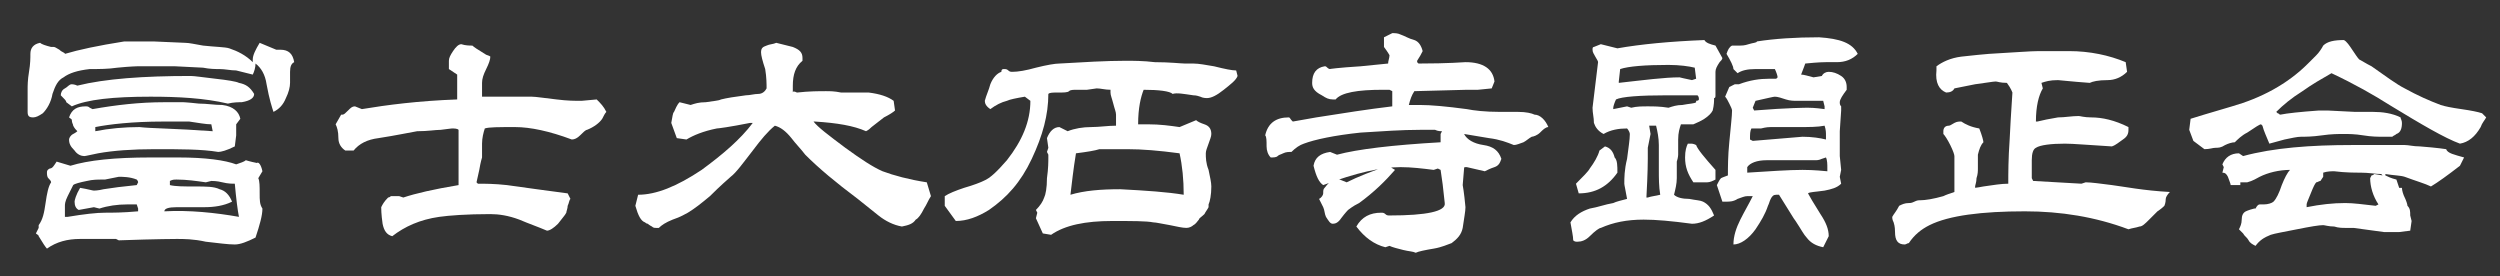
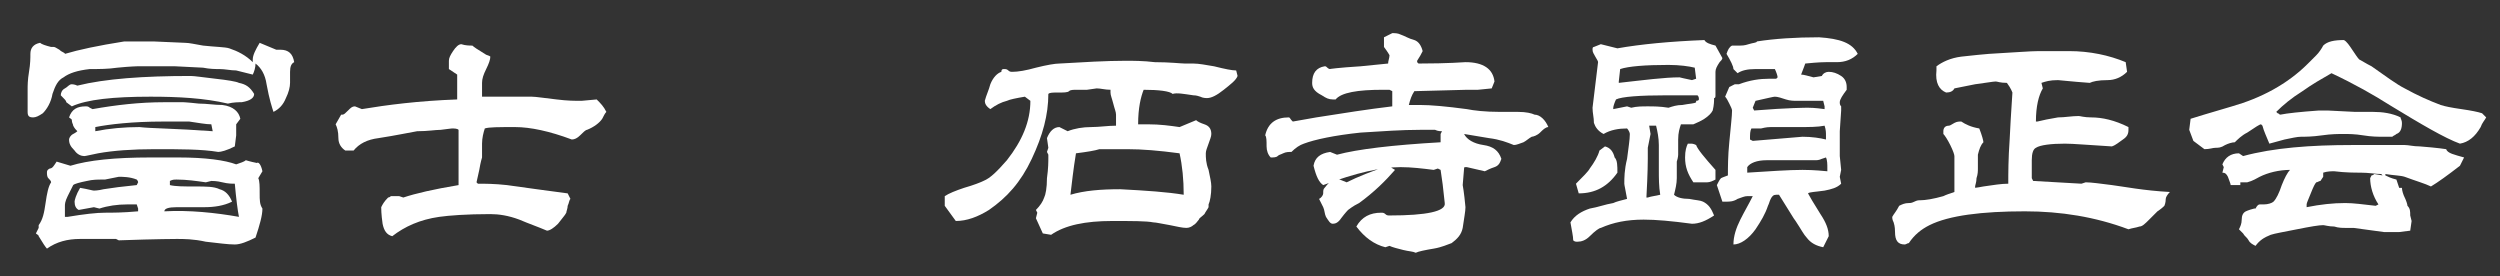
<svg xmlns="http://www.w3.org/2000/svg" version="1.1" id="レイヤー_1" x="0px" y="0px" viewBox="0 0 181 20" style="enable-background:new 0 0 181 20;" xml:space="preserve">
  <rect x="0" y="0" width="181" height="20" fill="#333333" stroke="none" />
  <style type="text/css">
	.st0{fill:#FFFFFF;}
</style>
  <g>
    <path class="st0" d="M21.3,4.5C21.1,4.6,21,4.8,21,5.2c0,0,0,0.3,0,0.8c0,0.3-0.1,0.7-0.3,1.1c-0.2,0.5-0.5,0.8-0.9,1   c-0.1-0.3-0.3-0.9-0.5-2c-0.1-0.7-0.4-1.2-0.8-1.5c0,0.3-0.1,0.6-0.2,0.8c-0.4-0.1-0.8-0.2-1.2-0.3c-0.4,0-0.8-0.1-1.2-0.1   c-0.3,0-0.7,0-1.2-0.1l-2-0.1c-0.1,0-0.3,0-0.5,0s-0.4,0-0.5,0c-0.2,0-0.5,0-0.9,0s-0.7,0-0.9,0c0.1,0-0.4,0-1.4,0.1   C7.8,5,7.2,5,6.5,5C5.6,5.1,5,5.3,4.6,5.6C4.2,5.8,4,6.2,3.8,6.8C3.7,7.4,3.4,7.9,3.1,8.2C2.8,8.4,2.6,8.5,2.4,8.5   C2.1,8.5,2,8.4,2,8.1V6.5c0-0.3,0-0.7,0.1-1.3s0.1-1,0.1-1.3c0-0.4,0.2-0.7,0.7-0.8C3,3.2,3.3,3.3,3.7,3.4c0.1,0,0.1,0,0.2,0   c0.1,0,0.2,0.1,0.4,0.2c0.2,0.2,0.4,0.2,0.4,0.3C5.7,3.6,7.1,3.3,9,3c0.3,0,0.7,0,1.2,0h0.9l2.3,0.1c0.3,0,0.7,0.1,1.3,0.2   c0.9,0.1,1.6,0.1,1.9,0.2c0.6,0.2,1.2,0.5,1.7,1c0-0.1,0-0.1,0-0.2c0-0.3,0.2-0.7,0.5-1.2L20,3.6h0.1c0.1,0,0.1,0,0.2,0   C20.9,3.6,21.2,3.9,21.3,4.5z M19,12.4l-0.3,0.5c0.1,0.2,0.1,0.6,0.1,1.1s0,0.8,0.2,1.1c0,0.5-0.2,1.2-0.5,2.1   c-0.6,0.3-1.1,0.5-1.5,0.5c-0.5,0-1.2-0.1-2.1-0.2c-0.9-0.2-1.6-0.2-2.1-0.2c0,0-1.4,0-4.2,0.1l-0.2-0.1H8c-0.2,0-0.6,0-1.1,0   s-0.9,0-1.1,0c-0.9,0-1.7,0.2-2.4,0.7c-0.1-0.1-0.3-0.4-0.6-0.9c0-0.1-0.1-0.1-0.2-0.2l0.2-0.4v-0.2c0.3-0.4,0.4-0.9,0.5-1.6   c0.1-0.7,0.2-1.2,0.4-1.5c0-0.1-0.1-0.2-0.2-0.3c-0.1-0.1-0.1-0.3-0.1-0.4c0-0.1,0-0.2,0.2-0.3c0.2,0,0.3-0.2,0.5-0.5l1,0.3   c1.3-0.4,3.2-0.6,5.8-0.6c0.2,0,0.6,0,1,0c0.5,0,0.8,0,1,0c2,0,3.4,0.2,4.2,0.5c0.3-0.1,0.6-0.2,0.7-0.3c0,0,0.3,0.1,0.8,0.2   C18.7,11.7,18.9,11.9,19,12.4z M18.4,6.8c0,0.3-0.3,0.5-0.9,0.6c-0.2,0-0.6,0-1,0.1C14.8,7.1,12.9,7,10.9,7C8.2,7,6.3,7.2,5.2,7.7   L4.8,7.4c0-0.1-0.1-0.2-0.4-0.5c0-0.2,0.1-0.4,0.3-0.5S5,6.1,5.2,6.1c0,0,0.2,0,0.4,0.1c2-0.5,4.8-0.7,8.2-0.7   c0.3,0,0.9,0.1,1.8,0.2s1.5,0.2,1.7,0.3C17.8,6.1,18.1,6.3,18.4,6.8z M10,15.1l-0.1-0.3c-0.2,0-0.5,0-0.7,0c-0.7,0-1.4,0.1-2,0.3   L6.8,15l-1.1,0.2c-0.2-0.1-0.3-0.3-0.3-0.6c0-0.1,0.1-0.5,0.4-1c0.6,0.1,0.9,0.2,1,0.2c0,0,0.3,0,0.7-0.1c0.6-0.1,1.4-0.2,2.4-0.3   l0.1-0.2c0-0.1-0.1-0.2-0.1-0.2c-0.5-0.2-1-0.2-1.3-0.2l-1,0.2c-0.1,0-0.2,0-0.2,0c-0.3,0-0.7,0-1.1,0.1c-0.5,0.1-0.9,0.2-1,0.3   c-0.1,0.2-0.2,0.4-0.4,0.8s-0.2,0.6-0.2,0.7c0,0.1,0,0.2,0,0.4c0,0.1,0,0.3,0,0.4h0.2c1.2-0.2,2.1-0.3,2.7-0.3c0.5,0,1.3,0,2.4-0.1   V15.1z M17.4,8.6L17.1,9c0,0.5,0,0.8,0,0.8L17,10.6c-0.6,0.3-1,0.4-1.2,0.4c-1.2-0.2-2.7-0.2-4.6-0.2c-1.6,0-3,0.1-4.1,0.3   c-0.5,0.1-0.9,0.2-1,0.2c-0.2,0-0.5-0.1-0.7-0.4C5.1,10.6,5,10.4,5,10.1C5,10,5.1,9.8,5.3,9.7c0.2-0.1,0.3-0.2,0.3-0.2   C5.5,9.4,5.4,9.3,5.3,9.1c0-0.1-0.1-0.2-0.1-0.4c0-0.1-0.1-0.1-0.2-0.2c0.2-0.6,0.6-0.8,1.2-0.8c0.1,0,0.2,0,0.3,0.1l0.2,0.1   c1.7-0.3,3.4-0.5,5.2-0.5c0,0,0.1,0,0.2,0c0.1,0,0.2,0,0.2,0c0.1,0,0.3,0,0.5,0s0.4,0,0.5,0c-0.1,0,0.2,0,1.1,0.1   c0.6,0,1.1,0.1,1.7,0.1C16.9,7.7,17.3,8.1,17.4,8.6z M15.4,9.5L15.3,9c-0.4,0-0.9-0.1-1.6-0.2c0,0-0.6,0-1.9,0   C9.6,8.8,7.9,9,6.9,9.2c0,0.1,0,0.2,0,0.3l0,0c1-0.2,2.1-0.3,3.2-0.3C10.9,9.3,12.7,9.3,15.4,9.5z M17.3,15.7   c-0.1-0.5-0.2-1.3-0.3-2.4c-0.2,0-0.5,0-0.9-0.1s-0.7-0.1-0.8-0.1l-0.4,0.1c-0.7-0.1-1.4-0.2-2.1-0.2c-0.2,0-0.3,0-0.5,0.1v0.3   c0.4,0.1,1,0.1,1.8,0.1s1.4,0,1.8,0.2c0.4,0.1,0.7,0.4,0.9,0.9c-0.6,0.3-1.3,0.4-2,0.4c-0.2,0-0.6,0-1,0c-0.5,0-0.8,0-1,0   c-0.6,0-0.9,0.1-0.9,0.3C13.7,15.2,15.6,15.4,17.3,15.7L17.3,15.7z" />
    <path class="st0" d="M43.9,8.1c-0.1,0.1-0.2,0.3-0.3,0.5c-0.2,0.3-0.6,0.6-1.1,0.8c-0.1,0-0.3,0.2-0.5,0.4s-0.4,0.3-0.6,0.3   c-1.6-0.6-3-0.9-4.1-0.9c-1.2,0-1.9,0-2.2,0.1c-0.1,0.3-0.2,0.7-0.2,1.1v1c0,0-0.1,0.3-0.2,0.9l-0.2,0.9l0.1,0.1   c0.5,0,1.2,0,2.1,0.1c1.4,0.2,2.9,0.4,4.4,0.6l0.2,0.4c-0.1,0.1-0.1,0.3-0.2,0.5c0,0.2-0.1,0.4-0.1,0.5c-0.1,0.2-0.3,0.4-0.6,0.8   c-0.3,0.3-0.6,0.5-0.8,0.5c-0.7-0.3-1.3-0.5-2-0.8c-0.8-0.3-1.5-0.4-2.1-0.4c-1.7,0-3,0.1-3.7,0.2c-1.4,0.2-2.5,0.7-3.4,1.4   c-0.4-0.1-0.6-0.4-0.7-0.9c-0.1-0.7-0.1-1.1-0.1-1.2c0.1-0.2,0.2-0.4,0.5-0.7c0.1,0,0.2-0.1,0.2-0.1c0.4,0,0.6,0,0.6,0l0.3,0.1   c0.9-0.3,2.2-0.6,4-0.9v-4c-0.1-0.1-0.3-0.1-0.5-0.1c0.1,0-0.1,0-0.8,0.1c-0.4,0-0.9,0.1-1.7,0.1c-0.6,0.1-1.5,0.3-2.8,0.5   c-0.8,0.1-1.4,0.4-1.8,0.9H25c-0.3-0.2-0.5-0.5-0.5-0.9c0-0.5-0.1-0.8-0.2-1l0.4-0.7h0.1c0.1,0,0.2-0.1,0.4-0.3   c0.2-0.2,0.3-0.3,0.5-0.3l0.5,0.2c1.8-0.3,4.1-0.6,6.9-0.7c0-0.1,0-0.2,0-0.4c0-0.3,0-0.8,0-1.4L32.5,5V4.4c0-0.2,0.1-0.4,0.3-0.7   s0.4-0.5,0.6-0.5c0.3,0.1,0.6,0.1,0.8,0.1c0.1,0.1,0.4,0.3,0.9,0.6C35.2,4,35.4,4,35.5,4.1c0,0.2-0.1,0.5-0.3,0.9s-0.3,0.7-0.3,1   c0,0.1,0,0.3,0,0.5s0,0.4,0,0.5H35h0.1h3.4c0.3,0,0.9,0.1,1.8,0.2c0.8,0.1,1.3,0.1,1.8,0.1l1.1-0.1C43.5,7.5,43.7,7.7,43.9,8.1z" />
-     <path class="st0" d="M67.4,14.2c-0.2,0.3-0.3,0.6-0.5,0.9c-0.2,0.4-0.4,0.7-0.6,0.8c-0.2,0.3-0.5,0.4-1,0.5   c-0.6-0.1-1.2-0.4-1.7-0.8c-0.5-0.4-1-0.8-1.5-1.2c-1.6-1.2-2.8-2.2-3.8-3.2c-0.3-0.4-0.7-0.8-1-1.2c-0.4-0.5-0.8-0.8-1.2-0.9   c-0.5,0.4-1,1-1.6,1.8c-0.7,0.9-1.2,1.6-1.6,1.9c-0.8,0.7-1.3,1.2-1.5,1.4c-0.6,0.5-1.1,0.9-1.6,1.2c-0.2,0.1-0.5,0.3-1.1,0.5   c-0.5,0.2-0.8,0.4-1,0.6c-0.1,0-0.2,0-0.2,0c-0.1,0-0.2,0-0.3-0.1c-0.2-0.1-0.3-0.2-0.3-0.2s-0.1,0-0.2-0.1   c-0.3-0.1-0.5-0.5-0.7-1.2l0.2-0.8c1.3,0,2.8-0.6,4.6-1.8c1.5-1.1,2.8-2.2,3.7-3.4h-0.2c-1.5,0.3-2.3,0.4-2.4,0.4   c-1,0.2-1.7,0.5-2.2,0.8L49,10l-0.4-1.1c0.1-0.5,0.1-0.7,0.2-0.8c0.1-0.2,0.2-0.5,0.4-0.7L50,7.6c0.3-0.1,0.6-0.2,1.1-0.2   c0.6-0.1,0.9-0.1,1.1-0.2c0.4-0.1,1-0.2,1.8-0.3c0.3,0,0.6-0.1,0.9-0.1c0.3,0,0.5-0.2,0.6-0.4c0-0.3,0-0.8-0.1-1.4   c-0.2-0.6-0.3-1-0.3-1.2c0-0.3,0.1-0.4,0.4-0.5c0.2-0.1,0.5-0.1,0.7-0.2c0.4,0.1,0.8,0.2,1.2,0.3c0.5,0.2,0.7,0.4,0.7,0.8v0.2   c-0.5,0.4-0.7,1-0.7,1.8c0,0.2,0,0.3,0,0.5c0-0.1,0.1-0.1,0.3,0c0.9-0.1,1.6-0.1,2.1-0.1c0.3,0,0.6,0,1.1,0.1c0.7,0,1.3,0,2,0   c0.8,0.1,1.4,0.3,1.8,0.6L64.8,8c-0.1,0.1-0.4,0.3-0.8,0.5l-0.9,0.7c-0.1,0.1-0.2,0.2-0.4,0.3c-0.9-0.4-2.1-0.6-3.7-0.7h-0.1   c0.3,0.4,1.1,1,2.3,1.9c1.1,0.8,2,1.4,2.7,1.7c0.8,0.3,1.9,0.6,3.2,0.8L67.4,14.2z" />
    <path class="st0" d="M89.6,5.5c-0.1,0.3-0.5,0.6-1,1s-0.9,0.6-1.2,0.6c-0.1,0-0.3,0-0.5-0.1c-0.3-0.1-0.4-0.1-0.5-0.1   c-0.7-0.1-1.2-0.2-1.5-0.1c-0.2-0.2-1-0.3-2.1-0.3C82.6,7,82.4,7.8,82.4,9c0.2,0,0.5,0,0.7,0c0.9,0,1.6,0.1,2.3,0.2l1.2-0.5   c0.1,0.1,0.3,0.2,0.6,0.3c0.3,0.1,0.5,0.3,0.5,0.7c0,0.2-0.1,0.4-0.2,0.7s-0.2,0.5-0.2,0.7c0,0.3,0,0.7,0.2,1.2   c0.1,0.5,0.2,0.9,0.2,1.2c0,0.6-0.1,1.1-0.2,1.3V15c-0.1,0.2-0.2,0.3-0.3,0.5c-0.2,0.2-0.4,0.3-0.4,0.4c-0.1,0.1-0.2,0.3-0.4,0.4   c-0.1,0.1-0.3,0.2-0.5,0.2c-0.3,0-0.7-0.1-1.2-0.2c-0.6-0.1-1-0.2-1.2-0.2C83,16,82,16,80.5,16c-1.9,0-3.4,0.3-4.4,1l-0.6-0.1   L75,15.8l0.1-0.4L75,15.2c0.3-0.3,0.5-0.6,0.6-0.9c0.1-0.2,0.2-0.7,0.2-1.4c0.1-0.7,0.1-1.2,0.1-1.5v-0.2L75.8,11l0.1-0.3L75.8,10   c0.2-0.5,0.5-0.8,0.9-0.8l0.6,0.3c0.5-0.2,1.1-0.3,1.7-0.3s1.2-0.1,1.8-0.1c0-0.3,0-0.6,0-0.8s-0.1-0.4-0.2-0.8s-0.2-0.6-0.2-0.8   c0-0.1,0-0.1,0-0.2c-0.4,0-0.7-0.1-1-0.1l-0.7,0.1c0.1,0-0.1,0-0.7,0c-0.3,0-0.5,0-0.6,0.1S77,6.7,76.6,6.7s-0.6,0-0.7,0.1   c0,1.5-0.4,3-1.2,4.7s-1.8,2.8-3.1,3.7C70.8,15.7,70,16,69.2,16l-0.8-1.1v-0.7c0.3-0.2,0.8-0.4,1.4-0.6c0.7-0.2,1.2-0.4,1.4-0.5   c0.5-0.2,1-0.7,1.7-1.5c1.1-1.4,1.7-2.8,1.7-4.3L74.2,7c-0.6,0.1-1.1,0.2-1.3,0.3c-0.4,0.1-0.8,0.3-1.2,0.6   c-0.3-0.2-0.4-0.4-0.4-0.6c0.1-0.4,0.3-0.8,0.4-1.2c0.2-0.5,0.5-0.8,0.8-0.9C72.5,5,72.6,5,72.7,5s0.2,0,0.3,0.1   c0.1,0.1,0.2,0.1,0.3,0.1c0.4,0,1-0.1,1.7-0.3c0.8-0.2,1.4-0.3,1.7-0.3c1.7-0.1,3.4-0.2,4.8-0.2c0.5,0,1.3,0,2.1,0.1   c1.1,0,1.9,0.1,2.2,0.1c0.1,0,0.2,0,0.3,0c0.1,0,0.2,0,0.3,0c0.4,0,0.9,0.1,1.5,0.2c0.8,0.2,1.3,0.3,1.6,0.3L89.6,5.5z M85.7,14.1   c0-1.1-0.1-2.1-0.3-3c-1.5-0.2-2.7-0.3-3.8-0.3c-1.1,0-1.7,0-2,0c-0.3,0.1-0.9,0.2-1.7,0.3c-0.2,1.2-0.3,2.2-0.4,3   c1-0.3,2.2-0.4,3.6-0.4C83,13.8,84.5,13.9,85.7,14.1z" />
    <path class="st0" d="M112.1,9.2c-0.2,0-0.4,0.2-0.6,0.4s-0.5,0.3-0.6,0.3c-0.2,0.1-0.4,0.3-0.6,0.4c-0.3,0.1-0.5,0.2-0.7,0.2   c-0.5-0.2-1-0.4-1.8-0.5c-1.2-0.2-1.8-0.3-1.8-0.3c0.2,0.4,0.7,0.7,1.4,0.8c0.7,0.1,1.1,0.4,1.3,1c-0.1,0.3-0.2,0.5-0.5,0.6   s-0.5,0.2-0.7,0.3l-1.3-0.3c-0.2,0-0.2,0-0.2,0.1l-0.1,1.2c0,0,0.1,0.5,0.2,1.6c0,0.3-0.1,0.8-0.2,1.5c-0.1,0.5-0.4,0.8-0.8,1.1   c-0.3,0.1-0.7,0.3-1.3,0.4c-0.6,0.1-1.1,0.2-1.3,0.3c-0.2-0.1-0.5-0.1-0.9-0.2s-0.8-0.2-1-0.3l-0.3,0.1c-0.8-0.2-1.5-0.7-2.1-1.5   c0.4-0.7,1-1,1.8-1c0.1,0,0.2,0,0.3,0.1c0.1,0.1,0.2,0.1,0.3,0.1c2.7,0,4.1-0.3,4-0.9c-0.1-1-0.2-1.8-0.3-2.4l-0.2-0.1l-0.3,0.1   c-0.8-0.1-1.6-0.2-2.4-0.2c-1.4,0-3.2,0.4-5.6,1.3c-0.3-0.2-0.5-0.6-0.7-1.4c0.1-0.6,0.5-0.9,1.2-1l0.5,0.2c1.5-0.4,4-0.7,7.5-0.9   V9.7l0.1-0.2c-0.1,0-0.3,0-0.5-0.1h-1.1c-1.3,0-2.7,0.1-4.3,0.2c-1.9,0.2-3.3,0.5-4.1,0.8c-0.3,0.1-0.6,0.3-0.9,0.6   c-0.2,0-0.4,0-0.6,0.1s-0.3,0.1-0.4,0.2c-0.1,0.1-0.3,0.1-0.5,0.1c-0.2-0.2-0.3-0.5-0.3-0.8c0-0.4,0-0.7-0.1-0.8   c0.2-0.9,0.8-1.3,1.7-1.3c0.1,0,0.1,0.1,0.2,0.2l0.1,0.1c0,0,0.6-0.1,1.7-0.3c1.9-0.3,3.8-0.6,5.5-0.8V6.6l-0.2-0.1   c-0.2,0-0.3,0-0.5,0c-1.8,0-3,0.2-3.4,0.7h-0.2c-0.3,0-0.5-0.1-0.8-0.3C95.1,6.6,95,6.3,95,6c0-0.7,0.3-1.1,0.9-1.2   c0.1,0,0.1,0,0.2,0.1S96.3,5,96.3,5c-0.1,0,0.6-0.1,2.2-0.2l2-0.2c0-0.2,0.1-0.4,0.1-0.6c0,0-0.1-0.2-0.4-0.6V2.7l0.6-0.3   c0.2,0,0.4,0,0.6,0.1c0.3,0.1,0.6,0.3,1,0.4c0.3,0.1,0.5,0.4,0.6,0.8c-0.1,0.2-0.2,0.4-0.4,0.7v0.1l0.1,0.1c2.2,0,3.3-0.1,3.4-0.1   c1.3,0,2,0.5,2.1,1.4L108,6.4l-1,0.1c-0.1,0-0.2,0-0.4,0c-0.2,0-0.3,0-0.4,0l-3.8,0.1c-0.2,0.3-0.3,0.6-0.4,1c0.2,0,0.5,0,0.8,0   c0.8,0,1.9,0.1,3.4,0.3c0.5,0.1,1.3,0.2,2.4,0.2c0.4,0,0.9,0,1.3,0c0.6,0,1,0.1,1.2,0.2C111.5,8.3,111.9,8.7,112.1,9.2z M101,12.3   c-0.7,0.8-1.5,1.6-2.6,2.4c-0.2,0.1-0.4,0.2-0.8,0.5c0,0-0.2,0.2-0.5,0.6c-0.2,0.3-0.4,0.4-0.6,0.4S96.2,16,96,15.7   c-0.1-0.2-0.1-0.5-0.2-0.7s-0.2-0.4-0.3-0.6c0.2-0.1,0.3-0.3,0.3-0.4c0-0.2,0-0.3,0.1-0.4c0.1-0.1,0.2-0.3,0.4-0.4   C96.6,13,96.8,13,97,13l0.5,0.2c0.8-0.4,1.8-0.8,3-1.2L101,12.3z" />
    <path class="st0" d="M124.7,4.2c0,0.1-0.1,0.2-0.2,0.3c-0.2,0.3-0.3,0.5-0.3,0.7s0,0.4,0,0.7c0,0.3,0,0.6,0,0.7s0,0.2,0,0.3   c0,0.1,0,0.2-0.1,0.2c0,0.2,0,0.5-0.1,0.9c-0.1,0.2-0.3,0.4-0.6,0.6c-0.3,0.2-0.6,0.3-0.8,0.4c-0.2,0-0.5,0-0.9,0   c-0.1,0.3-0.2,0.6-0.2,1.1c0,0.4,0,0.7,0,1.1c0,0,0,0.2-0.1,0.5c0,0.1,0,0.5,0,1.2c0,0.4-0.1,0.8-0.2,1.2c0.2,0.2,0.6,0.3,1.1,0.3   c0.5,0.1,0.8,0.1,1,0.2c0.4,0.2,0.6,0.5,0.8,1c-0.6,0.4-1.1,0.6-1.6,0.6c-1.5-0.2-2.6-0.3-3.5-0.3c-1.2,0-2.2,0.2-3.1,0.6   c-0.1,0-0.4,0.2-0.8,0.6c-0.3,0.3-0.6,0.4-0.9,0.4c-0.1,0-0.2,0-0.3-0.1c0-0.3-0.1-0.7-0.2-1.3c0.3-0.5,0.8-0.8,1.4-1   c0.6-0.1,1.1-0.3,1.7-0.4c0.2-0.1,0.6-0.2,1-0.3c-0.1-0.6-0.2-1-0.2-1.1c0-0.4,0-1,0.2-1.8c0.1-0.8,0.2-1.4,0.2-1.8   c0-0.1-0.1-0.3-0.2-0.4c-0.6,0-1.2,0.1-1.7,0.4c-0.4-0.2-0.6-0.5-0.7-0.8c0-0.4-0.1-0.7-0.1-1.1l0.4-3.3c0-0.1-0.1-0.2-0.2-0.4   s-0.2-0.3-0.2-0.5c0-0.1,0-0.2,0.1-0.2l0.5-0.2l1.2,0.3c1.7-0.3,3.8-0.5,6.3-0.6c0.1,0.2,0.4,0.3,0.8,0.4L124.7,4.2z M117.1,12.5   c-0.7,1-1.6,1.5-2.8,1.5l-0.2-0.7c0.5-0.5,0.9-0.9,1-1.1c0.3-0.4,0.6-0.9,0.7-1.3l0.4-0.3c0.4,0.1,0.6,0.4,0.7,0.8   C117.1,11.6,117.1,12,117.1,12.5z M123,7.2c0-0.1,0-0.2-0.1-0.3h-2.2c-2,0-3.3,0.1-3.7,0.3c-0.1,0.2-0.2,0.5-0.2,0.6v0.1l1-0.2   l0.3,0.1c0.4-0.1,0.8-0.1,1.2-0.1c0.4,0,0.9,0,1.5,0.1c0.3-0.1,0.6-0.2,1-0.2c0.5-0.1,0.9-0.1,1-0.2V7.3C123,7.3,123,7.2,123,7.2z    M122.8,5.7l-0.1-0.8c-0.4-0.1-1.1-0.2-1.9-0.2c-1.7,0-2.9,0.1-3.5,0.3l-0.1,0.9V6c1.8-0.2,3.3-0.4,4.4-0.4c0,0,0.4,0.1,0.9,0.2   L122.8,5.7z M120.2,14.1c-0.1-0.6-0.1-1.2-0.1-1.8c0-0.2,0-0.5,0-0.9s0-0.7,0-0.9c0-0.5-0.1-1-0.2-1.4c-0.1,0-0.2,0-0.3,0   c-0.1,0-0.2,0-0.2,0l0.1,0.6l-0.2,1c0,0.1,0,0.2,0,0.4s0,0.3,0,0.4c0,0.1,0,1-0.1,2.8h0.1C119.6,14.2,119.8,14.2,120.2,14.1z    M124.2,12.3V13c-0.2,0.1-0.4,0.2-0.6,0.2c0,0-0.2,0-0.5,0c-0.2,0-0.4,0-0.5,0c-0.4-0.6-0.6-1.1-0.6-1.8c0-0.5,0.1-0.8,0.2-1h0.2   c0.1,0,0.2,0,0.4,0.1C122.9,10.8,123.4,11.4,124.2,12.3z M134.5,3.9c-0.4,0.4-0.9,0.6-1.5,0.6c-0.1,0-0.2,0-0.4,0s-0.3,0-0.4,0   c-0.1,0-0.5,0-1.5,0.1c0,0-0.1,0.3-0.3,0.8c0.2,0,0.5,0.1,0.9,0.2l0.6-0.1c0.1-0.2,0.3-0.3,0.5-0.3c0.3,0,0.6,0.1,0.9,0.3   c0.3,0.2,0.4,0.5,0.4,0.8v0.2c-0.3,0.4-0.5,0.7-0.5,0.9c0,0.1,0,0.2,0.1,0.3V8l-0.1,1.5c0,0.1,0,0.3,0,0.5s0,0.4,0,0.5s0,0.2,0,0.4   s0,0.3,0,0.4l0.1,1l-0.1,0.5l0.1,0.5c-0.3,0.3-0.7,0.4-1.2,0.5c-0.7,0.1-1.1,0.1-1.2,0.2c0.1,0.2,0.4,0.7,0.9,1.5   c0.4,0.6,0.6,1.1,0.6,1.6l-0.4,0.8c-0.5-0.1-0.9-0.3-1.2-0.7c-0.2-0.2-0.4-0.6-0.8-1.2c-0.1-0.1-0.5-0.8-1.2-1.9   c-0.1,0-0.1,0-0.2,0c-0.2,0-0.3,0.1-0.4,0.3c-0.1,0.2-0.1,0.3-0.2,0.5c-0.2,0.6-0.5,1.1-0.9,1.7c-0.5,0.7-1.1,1.1-1.6,1.1   c0-0.6,0.2-1.2,0.5-1.8c0.3-0.6,0.6-1.1,0.9-1.7c-0.2,0-0.3,0-0.4,0c-0.2,0-0.4,0.1-0.7,0.2c-0.3,0.2-0.6,0.2-0.8,0.2   c0,0-0.1,0-0.3,0c-0.1-0.3-0.2-0.6-0.4-1.2c0.1-0.2,0.2-0.4,0.3-0.5c0,0,0.2-0.1,0.5-0.2c0-0.6,0-1.4,0.1-2.4   c0.1-1.1,0.2-1.9,0.2-2.3c0-0.1-0.1-0.3-0.2-0.5S125,7.1,124.9,7l0.3-0.7l0.4-0.2h0.3c0.8-0.3,1.5-0.4,2.2-0.4c0.2,0,0.3,0,0.5,0   l0.1-0.1c0-0.1-0.1-0.4-0.2-0.6c-0.5,0-0.9,0-1.4,0c-0.6,0-1,0.1-1.3,0.3L125.5,5c0-0.2-0.2-0.6-0.5-1.1c0.1-0.3,0.2-0.5,0.4-0.6   c0.1,0,0.3,0,0.6,0c0.1,0,0.3,0,0.6-0.1c0.3-0.1,0.6-0.1,0.6-0.2c1.3-0.2,2.8-0.3,4.5-0.3C133.2,2.8,134.1,3.1,134.5,3.9z    M132.3,12.2c0-0.3,0-0.6-0.1-0.8l-0.3,0.1c-0.2,0.1-0.4,0.1-0.4,0.1h-1.8c-0.2,0-0.5,0-0.9,0s-0.7,0-0.9,0c-0.7,0-1.2,0.2-1.4,0.5   v0.4c1.6-0.1,3-0.2,4-0.2c0.2,0,0.8,0,1.8,0.1V12.2z M132.2,10.1c0-0.1,0-0.2,0-0.3c0-0.2,0-0.4-0.1-0.7c-0.5,0.1-1.1,0.1-2,0.1   c-1,0-1.6,0-1.9,0c-0.1,0-0.3,0-0.7,0.1c-0.3,0-0.5,0-0.7,0c-0.1,0.2-0.1,0.4-0.1,0.8l0.2,0.1l3.6-0.3   C131.2,9.9,131.8,10,132.2,10.1L132.2,10.1z M132.1,7.7L132,7.3c0,0-0.2,0-0.5,0h-1.4c-0.2,0-0.5,0-0.8-0.1   C129,7.1,128.7,7,128.5,7c-0.1,0-0.5,0.1-1.4,0.3l-0.2,0.5L127,8c2.5-0.2,3.8-0.2,3.9-0.2c0.1,0,0.5,0,1.2,0.1L132.1,7.7z" />
    <path class="st0" d="M157.1,13.9c-0.2,0.2-0.3,0.4-0.3,0.5c0,0.3-0.1,0.5-0.1,0.5c-0.1,0.1-0.2,0.2-0.5,0.4   c-0.1,0.1-0.3,0.3-0.6,0.6c-0.3,0.3-0.5,0.5-0.7,0.5c-0.3,0.1-0.5,0.1-0.8,0.2c-2.4-0.9-4.9-1.3-7.5-1.3c-3.1,0-5.5,0.3-6.9,1   c-0.6,0.3-1.1,0.7-1.5,1.3c-0.1,0-0.2,0.1-0.3,0.1c-0.5,0-0.7-0.3-0.7-0.9c0-0.1,0-0.4-0.1-0.7c-0.1-0.2-0.1-0.3-0.1-0.4   c0.1-0.2,0.3-0.4,0.5-0.8c0.2-0.1,0.4-0.2,0.7-0.2c0.1,0,0.2,0,0.4-0.1s0.3-0.1,0.4-0.1c0.4,0,1-0.1,1.7-0.3   c0.2-0.1,0.5-0.2,0.8-0.3c0-0.3,0-0.8,0-1.3s0-1,0-1.3c0-0.1-0.1-0.4-0.3-0.8c-0.2-0.4-0.4-0.7-0.5-0.8c0-0.1,0-0.2,0-0.2   c0-0.2,0.1-0.4,0.4-0.4c0.1,0,0.2-0.1,0.4-0.2c0.2-0.1,0.3-0.1,0.5-0.1c0.3,0.2,0.7,0.4,1.3,0.5c0.2,0.5,0.3,0.9,0.3,1   c-0.2,0.2-0.3,0.5-0.4,0.9c0,0,0,0.3,0,1c0,0.2,0,0.4-0.1,0.7c0,0.3-0.1,0.5-0.1,0.6v0.1l0,0c-0.1,0,0.1,0,0.6-0.1   c0.7-0.1,1.3-0.2,1.8-0.2c0-0.7,0-1.8,0.1-3.2c0.1-2.1,0.2-3.2,0.2-3.4c0,0-0.1-0.3-0.4-0.7c-0.5,0-0.7-0.1-0.8-0.1   c-0.2,0-0.7,0.1-1.5,0.2l-1.5,0.3c-0.1,0.2-0.3,0.3-0.6,0.3c-0.5-0.2-0.8-0.7-0.7-1.6V4.8c0.4-0.3,1-0.6,1.8-0.7   c0.1,0,0.8-0.1,2-0.2c1.8-0.1,3-0.2,3.6-0.2h2.2c1.5,0,2.9,0.3,4.1,0.8l0.1,0.7c-0.4,0.4-0.9,0.6-1.4,0.6c-0.7,0-1.1,0.1-1.3,0.2   c-1.4-0.1-2.2-0.2-2.3-0.2c-0.6,0-0.9,0.1-1.2,0.2l0.1,0.4c-0.3,0.5-0.5,1.3-0.5,2.4h0.1c0.4-0.1,0.9-0.2,1.5-0.3   c0.5,0,1-0.1,1.5-0.1c0.1,0,0.4,0.1,0.9,0.1c0.8,0,1.7,0.2,2.7,0.7c0,0.1,0,0.2,0,0.2c0,0.3-0.1,0.5-0.4,0.7   c-0.3,0.2-0.5,0.4-0.8,0.5c-1.7-0.1-2.8-0.2-3.4-0.2c-1,0-1.8,0.1-2.1,0.3c-0.2,0.1-0.3,0.4-0.3,0.9c0,0.9,0,1.4,0,1.3l0.1,0.2   l3.5,0.2l0.3-0.1c0.4,0,1.1,0.1,1.9,0.2S155.2,13.8,157.1,13.9z" />
    <path class="st0" d="M180,8.5c-0.1,0.2-0.3,0.4-0.4,0.7c-0.4,0.7-0.9,1.1-1.5,1.2C177,10,175.3,9,173,7.6c-1.1-0.7-2.5-1.5-4.2-2.3   c-0.7,0.4-1.4,0.8-2.1,1.3c-0.8,0.5-1.4,1-1.9,1.5l0,0l0.1,0.1c0.1,0,0.1,0.1,0.2,0.1c0.5-0.1,1.4-0.2,2.8-0.3c0.1,0,0.2,0,0.3,0   s0.2,0,0.3,0l2,0.1c0.1,0,0.4,0,0.7,0s0.5,0,0.6,0c0.7,0,1.4,0.1,2,0.4c0,0.1,0.1,0.2,0.1,0.4c0,0.4-0.1,0.7-0.4,0.8   c-0.1,0.1-0.2,0.1-0.3,0.2h-0.7c-0.3,0-0.8,0-1.4-0.1c-0.6-0.1-1.1-0.1-1.4-0.1c-0.4,0-0.9,0-1.6,0.1c-0.7,0.1-1.2,0.1-1.5,0.1   s-0.7,0.1-1.2,0.2c-0.4,0.1-0.7,0.2-1.1,0.3c-0.2-0.5-0.4-0.9-0.5-1.3L163.7,9c-0.1,0-0.4,0.2-1,0.6c-0.4,0.2-0.7,0.5-0.9,0.7   c-0.2,0-0.5,0.1-0.7,0.2c-0.3,0.2-0.5,0.2-0.7,0.2s-0.4,0.1-0.8,0.1l-0.8-0.6l-0.3-0.8l0.1-0.8c0.3-0.1,1.3-0.4,3-0.9   c2.1-0.6,4-1.6,5.5-3.1c0.3-0.3,0.5-0.5,0.6-0.6c0.2-0.2,0.4-0.5,0.5-0.7c0.3-0.3,0.8-0.4,1.5-0.4c0.2,0.1,0.4,0.4,0.6,0.7   c0.2,0.3,0.4,0.6,0.5,0.7c0.2,0.1,0.5,0.3,0.9,0.5c1,0.7,1.8,1.3,2.4,1.6c0.9,0.5,1.8,0.9,2.6,1.2c0.3,0.1,0.8,0.2,1.5,0.3   c0.7,0.1,1.2,0.2,1.5,0.3L180,8.5z M178.4,11.4l-0.3,0.6c-0.9,0.7-1.6,1.2-2.1,1.5c-0.4-0.2-1.1-0.4-1.9-0.7   c-0.3-0.1-0.8-0.1-1.4-0.2v0.1l0,0c0.2,0.1,0.4,0.2,0.8,0.3l0.2,0.6h0.2c0,0.2,0.1,0.5,0.2,0.7s0.2,0.5,0.2,0.6   c0.2,0.2,0.2,0.4,0.2,0.7l0.1,0.4l-0.1,0.7l-0.8,0.1h-0.2h-0.1c-0.1,0-0.2,0-0.4,0s-0.3,0-0.4,0l-2.2-0.3c-0.1,0-0.2,0-0.3,0   s-0.2,0-0.3,0c-0.2,0-0.5,0-0.8-0.1c-0.4,0-0.7-0.1-0.8-0.1c-0.3,0-0.9,0.1-1.9,0.3c-1,0.2-1.6,0.3-1.9,0.4   c-0.5,0.2-0.8,0.4-1.1,0.8c-0.2-0.1-0.4-0.2-0.5-0.4c-0.1-0.2-0.3-0.3-0.4-0.5c-0.1-0.1-0.2-0.2-0.3-0.3c0.1-0.2,0.2-0.4,0.2-0.7   s0.1-0.5,0.3-0.6c0,0,0.2-0.1,0.6-0.2h0.1c0.1-0.2,0.2-0.3,0.3-0.3s0.1,0,0.2,0c0.1,0,0.1,0,0.1,0c0.3,0,0.6-0.1,0.7-0.2   c0.2-0.2,0.4-0.6,0.6-1.2c0.2-0.5,0.4-0.9,0.6-1.1l0,0c-0.8,0-1.6,0.2-2.2,0.5c-0.2,0.1-0.5,0.3-0.9,0.4c-0.1,0-0.3,0-0.5,0   c0,0,0,0.1,0,0.2h-0.7c0-0.1-0.1-0.3-0.2-0.6c-0.1-0.2-0.2-0.3-0.4-0.3l0.1-0.4l-0.1-0.2c0.2-0.5,0.6-0.8,1.2-0.8l0.3,0.2   c2.2-0.6,4.9-0.8,7.9-0.8c0.8,0,2.1,0,3.8,0c0.3,0,0.6,0.1,1.1,0.1c1.3,0.1,1.9,0.2,1.9,0.2C177.2,11.1,177.7,11.2,178.4,11.4z    M172.4,12.6c-0.4,0-0.9-0.1-1.5-0.1c-0.4,0-1.1,0-1.9-0.1c-0.2,0-0.5,0-0.8,0.1v0.3l-0.2,0.3c-0.1,0-0.2,0.1-0.3,0.1   c-0.1,0.1-0.2,0.3-0.4,0.8s-0.3,0.7-0.3,0.8c0,0,0,0.1,0,0.2c1-0.2,1.9-0.3,2.8-0.3c0.6,0,1.3,0.1,2.2,0.2l0.2-0.1   c-0.4-0.6-0.6-1.3-0.6-1.9l0.1-0.2c0.1,0,0.2-0.1,0.2-0.1l0.6,0.1L172.4,12.6L172.4,12.6z" />
  </g>
</svg>